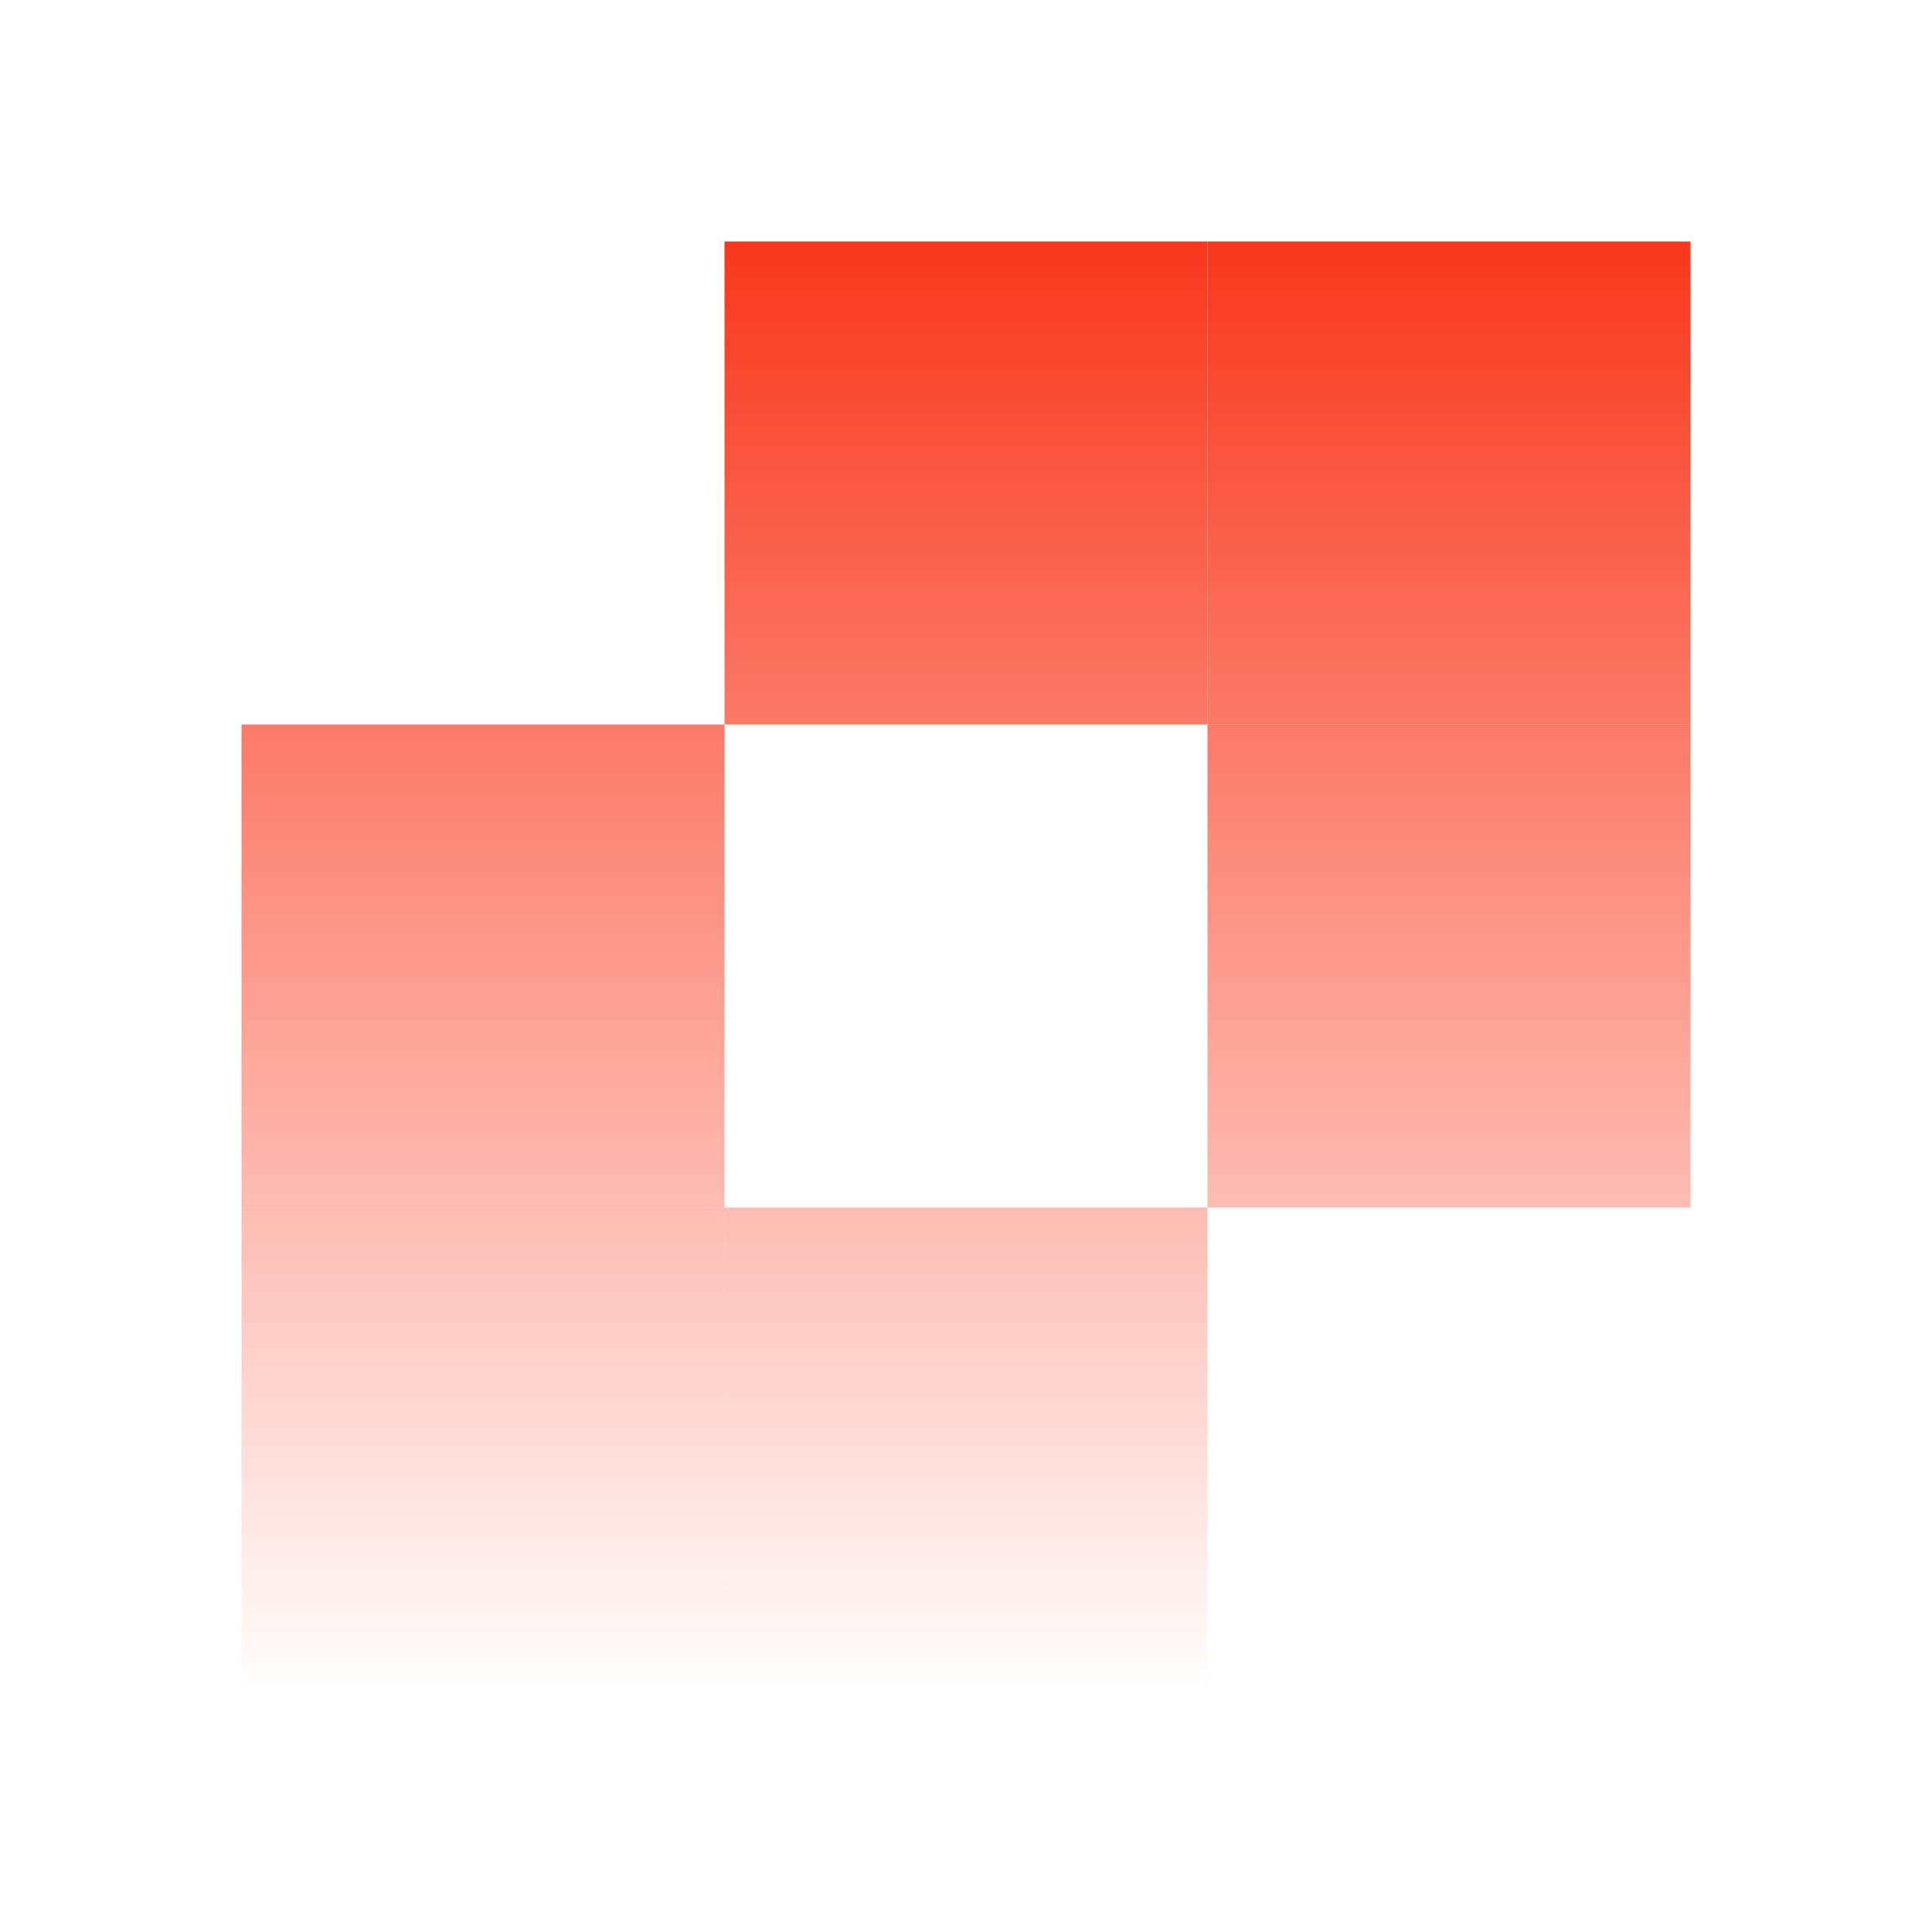
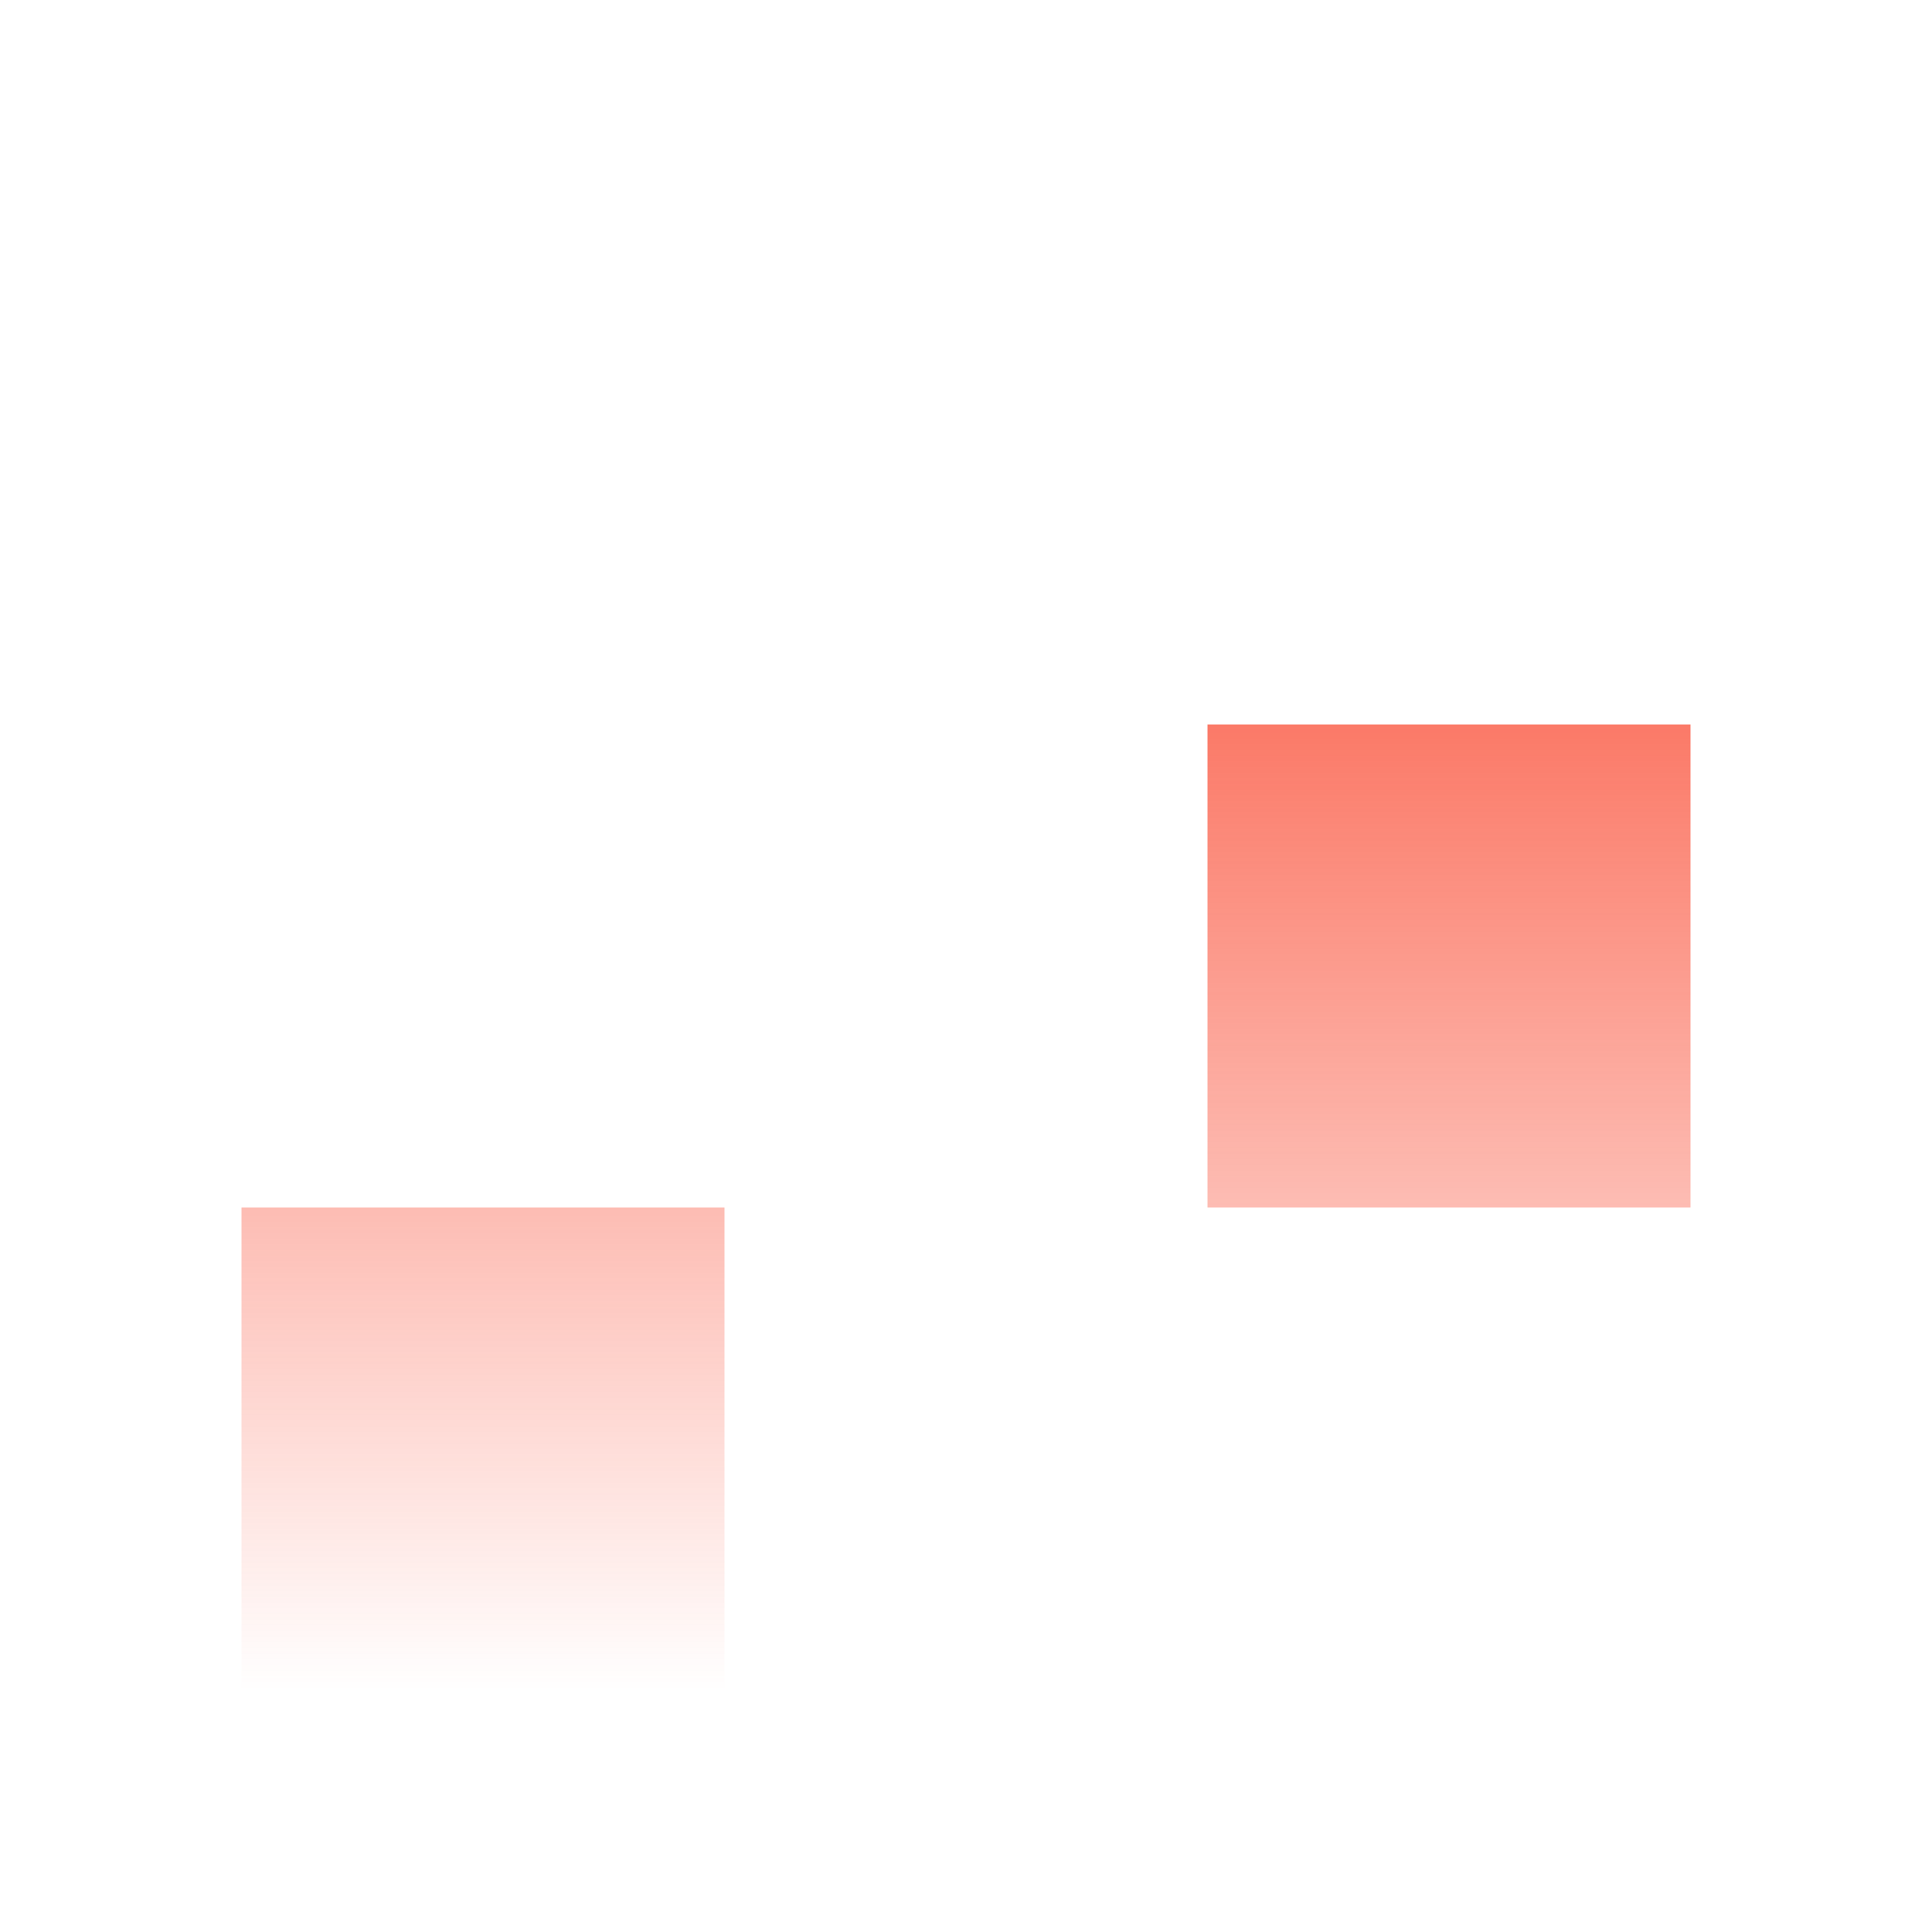
<svg xmlns="http://www.w3.org/2000/svg" width="24" height="24" viewBox="0 0 24 24" fill="none">
  <path d="M9 15H3v6H9V15z" fill="url(#paint0_linear_9833_10235)" />
-   <path d="M9 9H3V15H9V9z" fill="url(#paint1_linear_9833_10235)" />
  <path d="M21 9H15V15h6V9z" fill="url(#paint2_linear_9833_10235)" />
-   <path d="M15 3H9V9H15V3z" fill="url(#paint3_linear_9833_10235)" />
-   <path d="M21 3H15V9h6V3z" fill="url(#paint4_linear_9833_10235)" />
-   <path d="M15 15H9v6H15V15z" fill="url(#paint5_linear_9833_10235)" />
  <defs>
    <linearGradient id="paint0_linear_9833_10235" x1="12" y1="3" x2="12" y2="21" gradientUnits="userSpaceOnUse">
      <stop stop-color="#f9371c" />
      <stop offset="1" stop-color="#f9371c" stop-opacity="0" />
    </linearGradient>
    <linearGradient id="paint1_linear_9833_10235" x1="12" y1="3" x2="12" y2="21" gradientUnits="userSpaceOnUse">
      <stop stop-color="#f9371c" />
      <stop offset="1" stop-color="#f9371c" stop-opacity="0" />
    </linearGradient>
    <linearGradient id="paint2_linear_9833_10235" x1="12" y1="3" x2="12" y2="21" gradientUnits="userSpaceOnUse">
      <stop stop-color="#f9371c" />
      <stop offset="1" stop-color="#f9371c" stop-opacity="0" />
    </linearGradient>
    <linearGradient id="paint3_linear_9833_10235" x1="12" y1="3" x2="12" y2="21" gradientUnits="userSpaceOnUse">
      <stop stop-color="#f9371c" />
      <stop offset="1" stop-color="#f9371c" stop-opacity="0" />
    </linearGradient>
    <linearGradient id="paint4_linear_9833_10235" x1="12" y1="3" x2="12" y2="21" gradientUnits="userSpaceOnUse">
      <stop stop-color="#f9371c" />
      <stop offset="1" stop-color="#f9371c" stop-opacity="0" />
    </linearGradient>
    <linearGradient id="paint5_linear_9833_10235" x1="12" y1="3" x2="12" y2="21" gradientUnits="userSpaceOnUse">
      <stop stop-color="#f9371c" />
      <stop offset="1" stop-color="#f9371c" stop-opacity="0" />
    </linearGradient>
  </defs>
</svg>